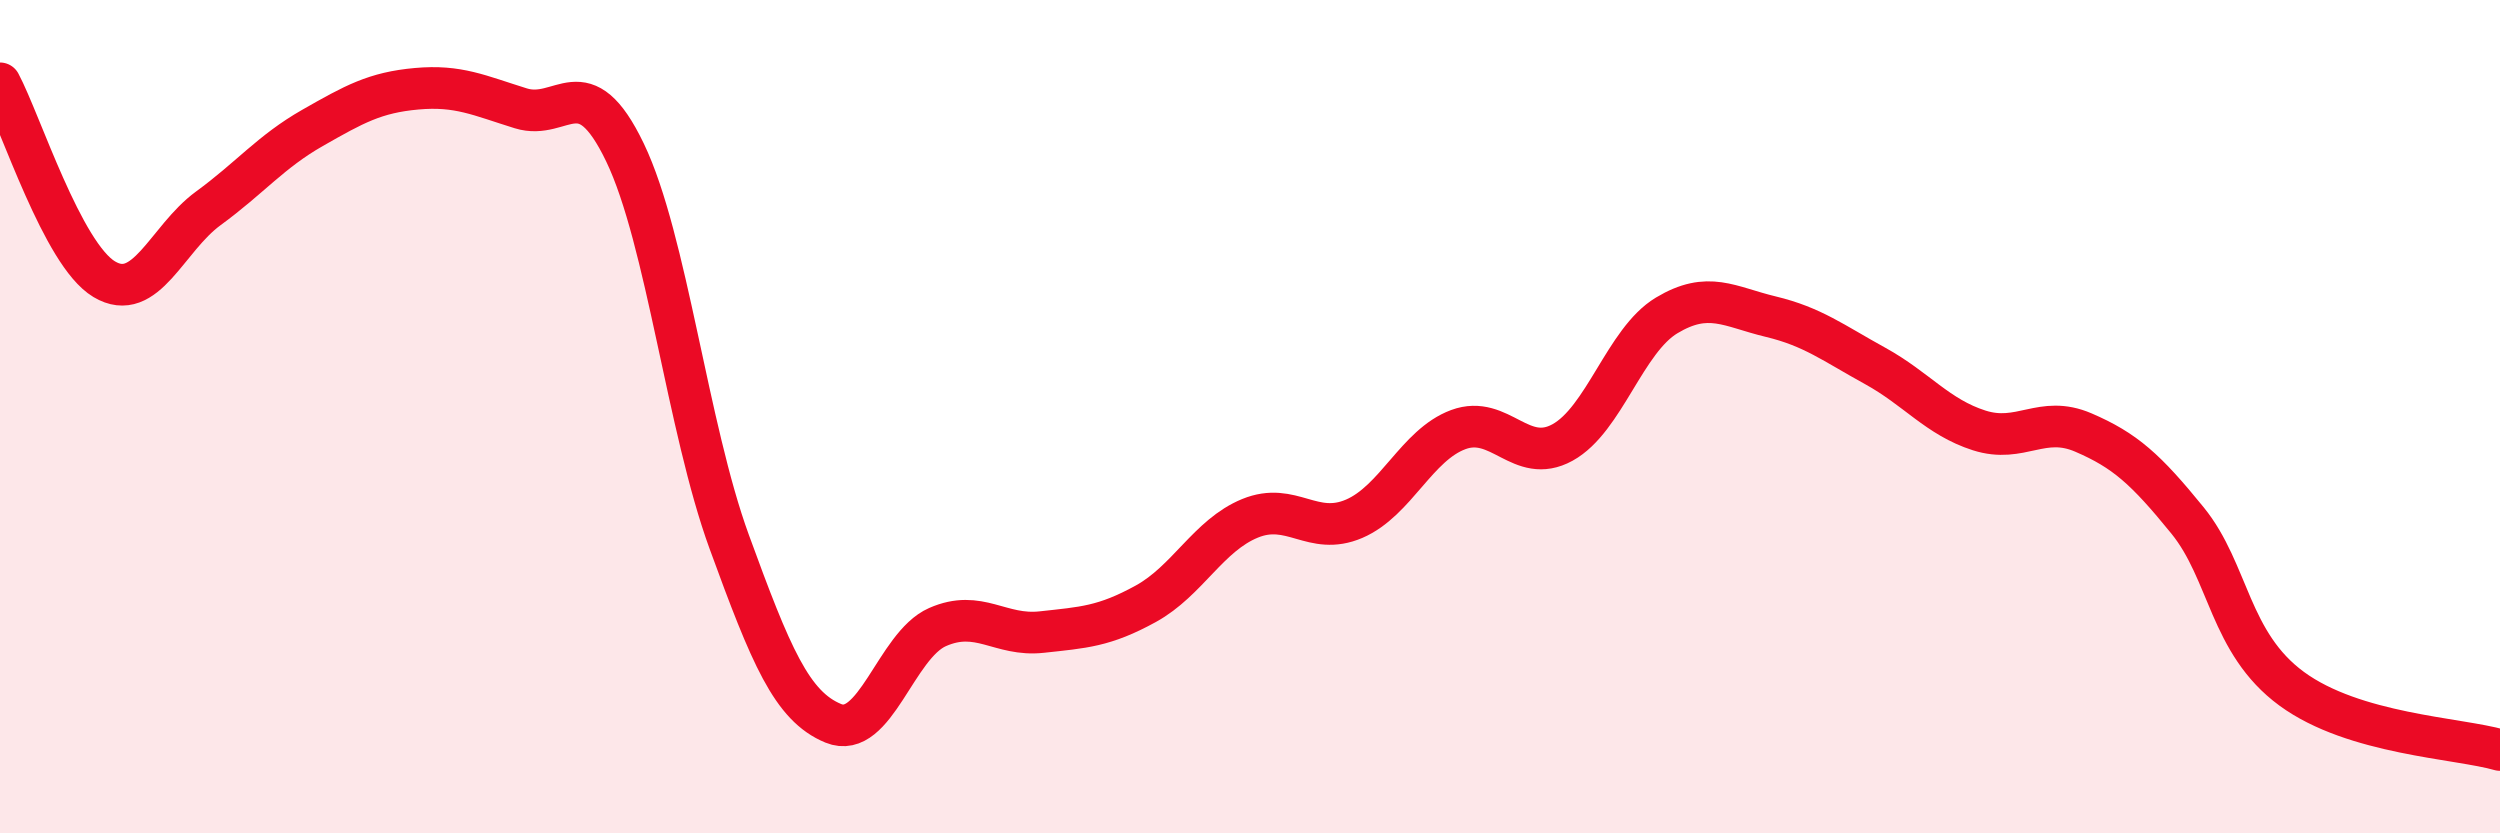
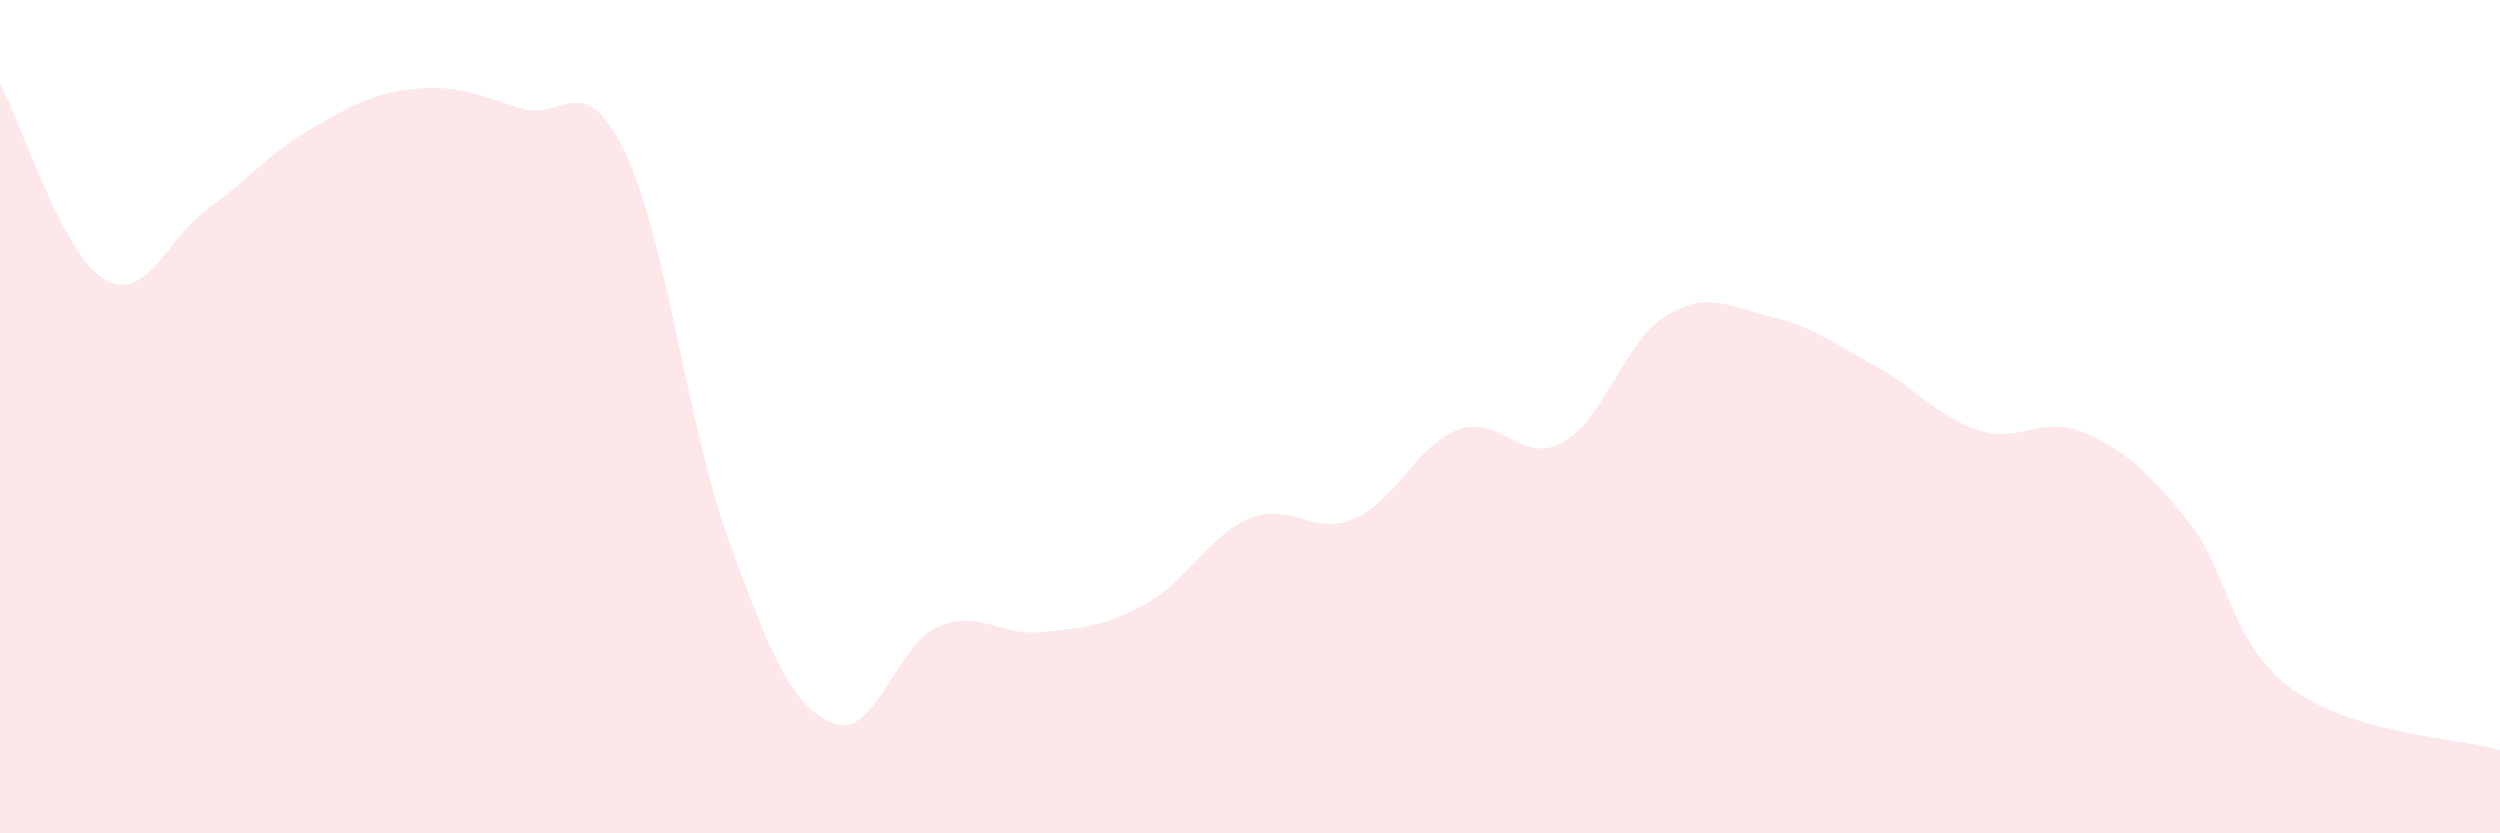
<svg xmlns="http://www.w3.org/2000/svg" width="60" height="20" viewBox="0 0 60 20">
  <path d="M 0,2 C 0.5,2.94 1.5,6.1 2.5,6.7 C 3.5,7.3 4,5.73 5,5 C 6,4.27 6.5,3.64 7.5,3.07 C 8.5,2.5 9,2.22 10,2.13 C 11,2.04 11.5,2.29 12.5,2.6 C 13.5,2.91 14,1.58 15,3.66 C 16,5.74 16.5,10.26 17.5,13 C 18.5,15.74 19,16.95 20,17.36 C 21,17.77 21.5,15.49 22.5,15.05 C 23.5,14.61 24,15.28 25,15.17 C 26,15.06 26.5,15.04 27.5,14.49 C 28.5,13.94 29,12.85 30,12.44 C 31,12.03 31.5,12.88 32.5,12.45 C 33.5,12.02 34,10.68 35,10.31 C 36,9.94 36.5,11.17 37.5,10.62 C 38.5,10.07 39,8.17 40,7.57 C 41,6.97 41.5,7.36 42.5,7.6 C 43.5,7.84 44,8.23 45,8.78 C 46,9.33 46.5,10.01 47.5,10.33 C 48.5,10.65 49,9.95 50,10.38 C 51,10.81 51.5,11.26 52.5,12.49 C 53.5,13.72 53.5,15.43 55,16.53 C 56.5,17.63 59,17.71 60,18L60 20L0 20Z" fill="#EB0A25" opacity="0.1" stroke-linecap="round" stroke-linejoin="round" />
-   <path d="M 0,2 C 0.5,2.94 1.5,6.1 2.5,6.7 C 3.5,7.3 4,5.73 5,5 C 6,4.27 6.5,3.64 7.5,3.07 C 8.5,2.5 9,2.22 10,2.13 C 11,2.04 11.5,2.29 12.5,2.6 C 13.5,2.91 14,1.58 15,3.66 C 16,5.74 16.5,10.26 17.5,13 C 18.5,15.74 19,16.95 20,17.36 C 21,17.77 21.5,15.49 22.5,15.05 C 23.5,14.61 24,15.28 25,15.17 C 26,15.06 26.5,15.04 27.5,14.49 C 28.5,13.94 29,12.85 30,12.44 C 31,12.03 31.5,12.88 32.5,12.45 C 33.5,12.02 34,10.68 35,10.31 C 36,9.94 36.5,11.17 37.5,10.62 C 38.5,10.07 39,8.17 40,7.57 C 41,6.97 41.5,7.36 42.5,7.6 C 43.5,7.84 44,8.23 45,8.78 C 46,9.33 46.5,10.01 47.5,10.33 C 48.5,10.65 49,9.95 50,10.38 C 51,10.81 51.5,11.26 52.5,12.49 C 53.5,13.72 53.5,15.43 55,16.53 C 56.5,17.63 59,17.71 60,18" stroke="#EB0A25" stroke-width="1" fill="none" stroke-linecap="round" stroke-linejoin="round" />
</svg>